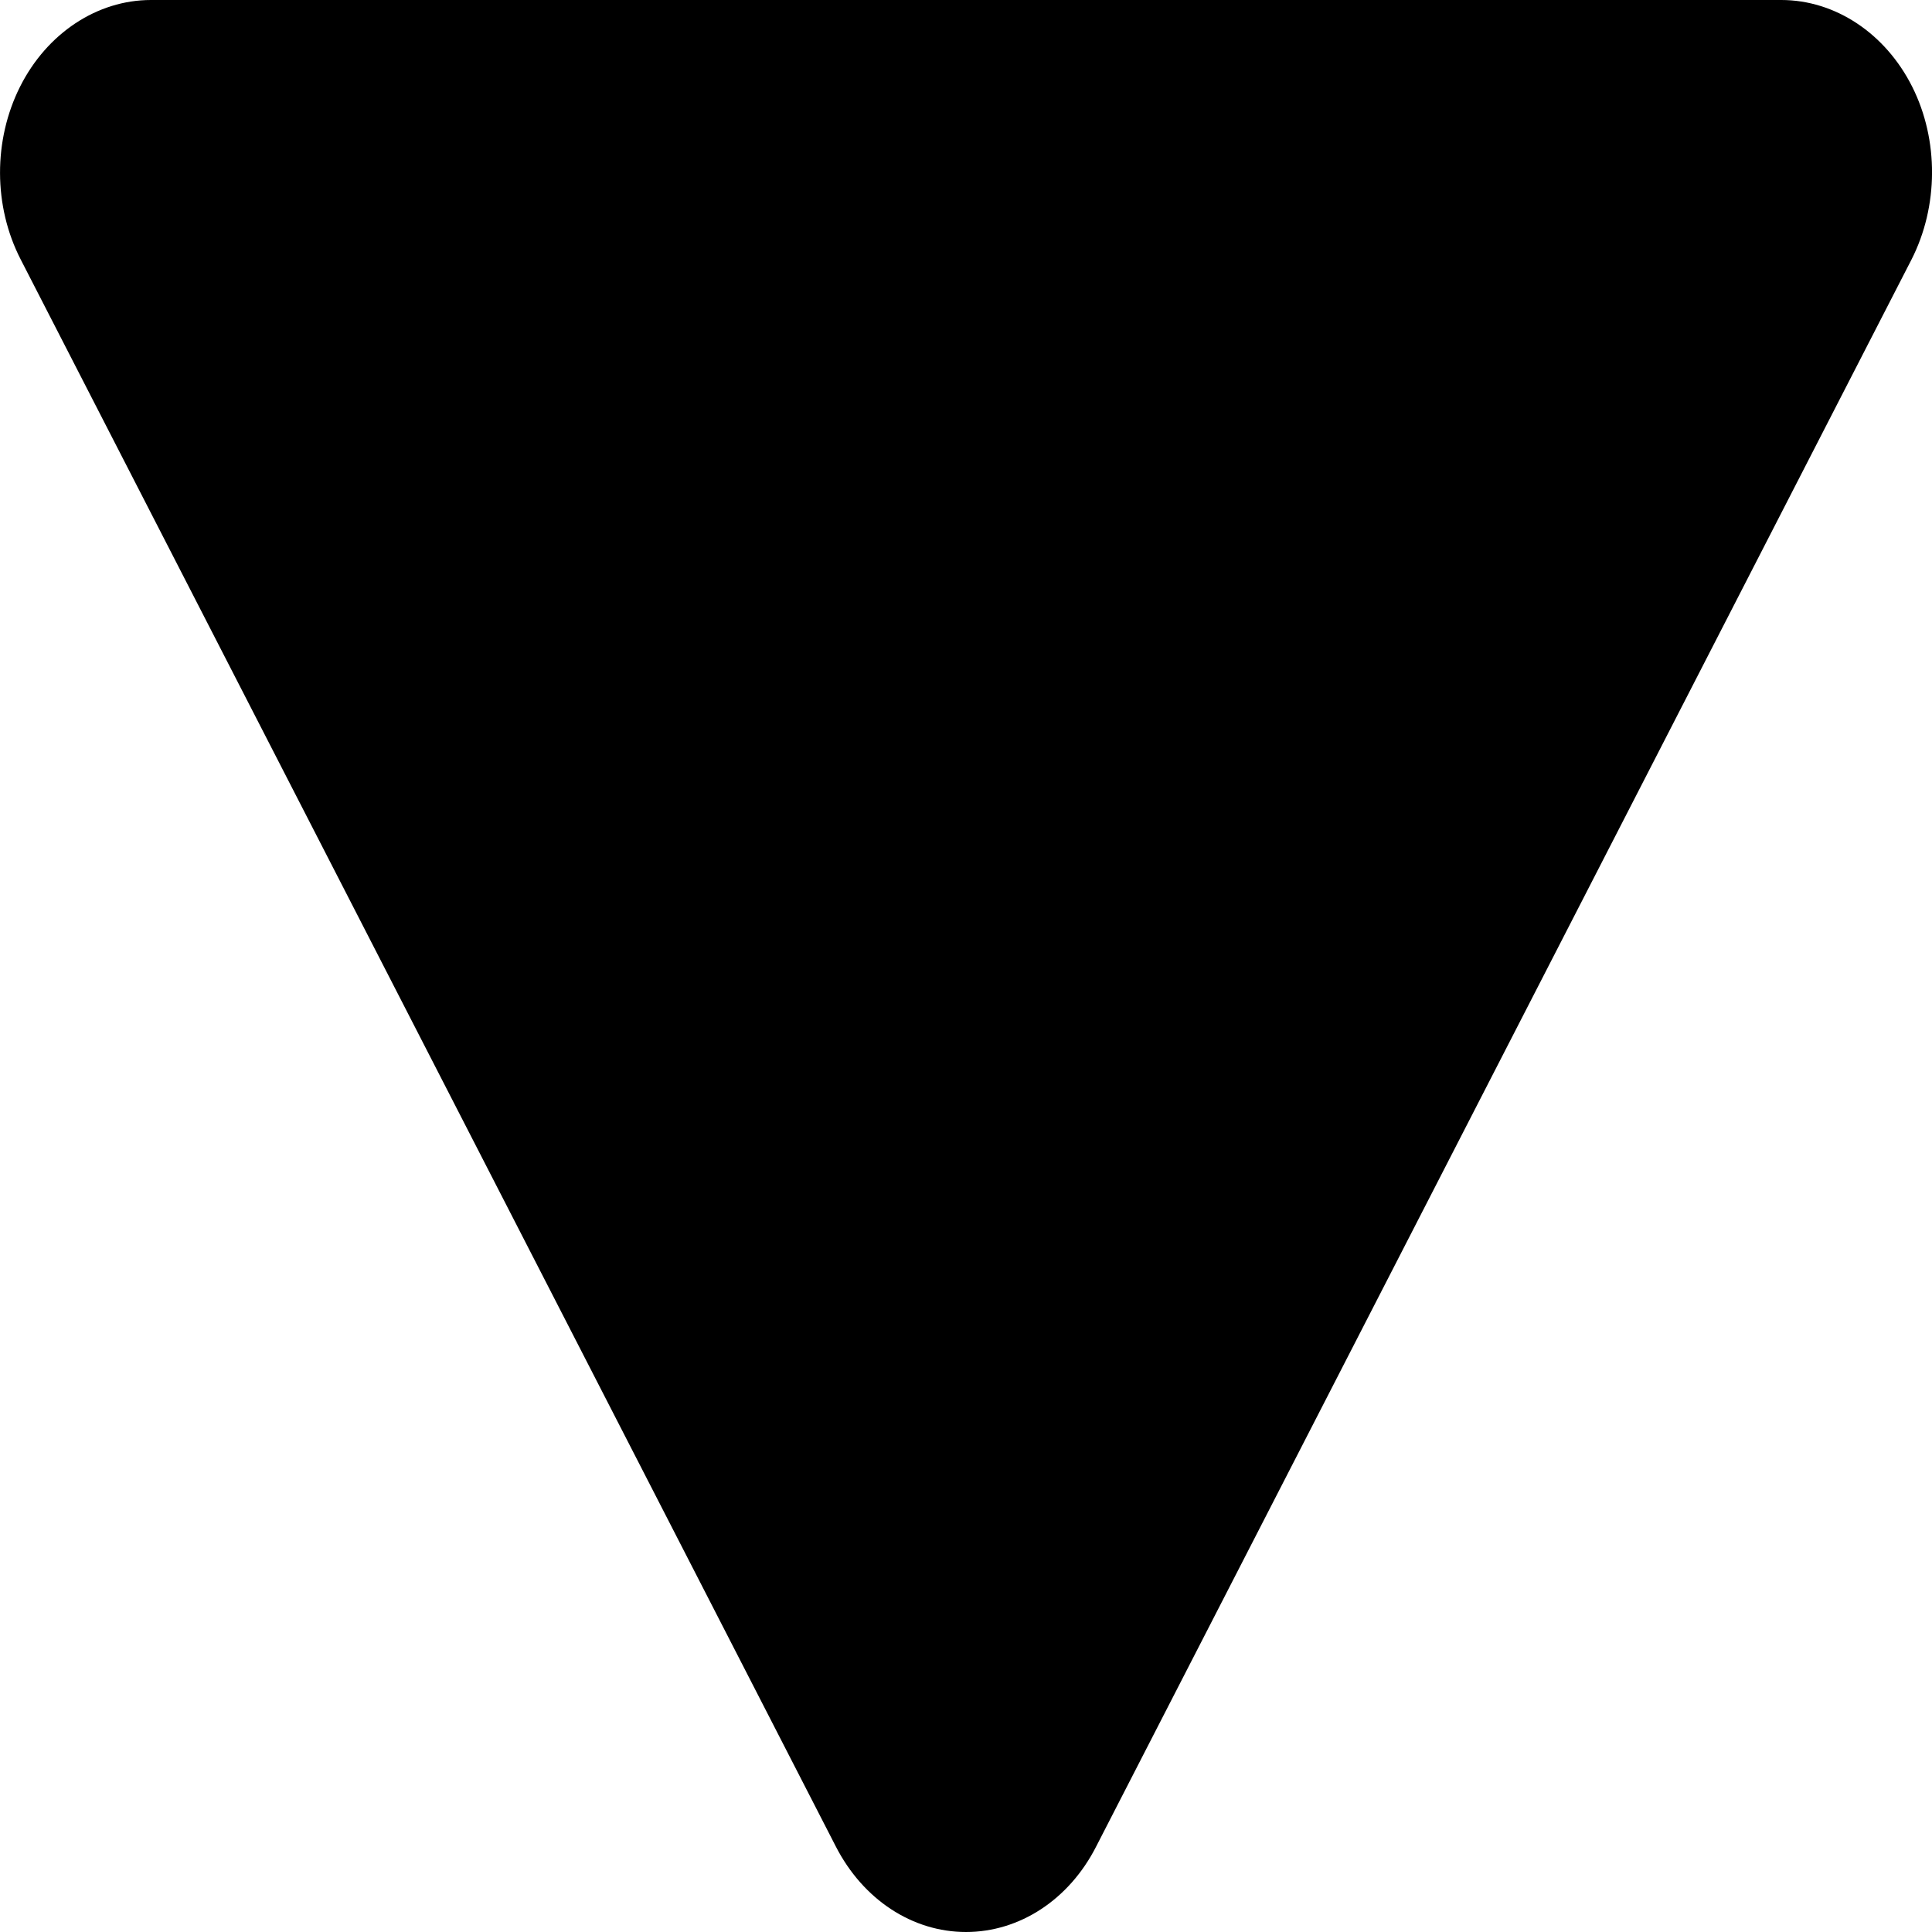
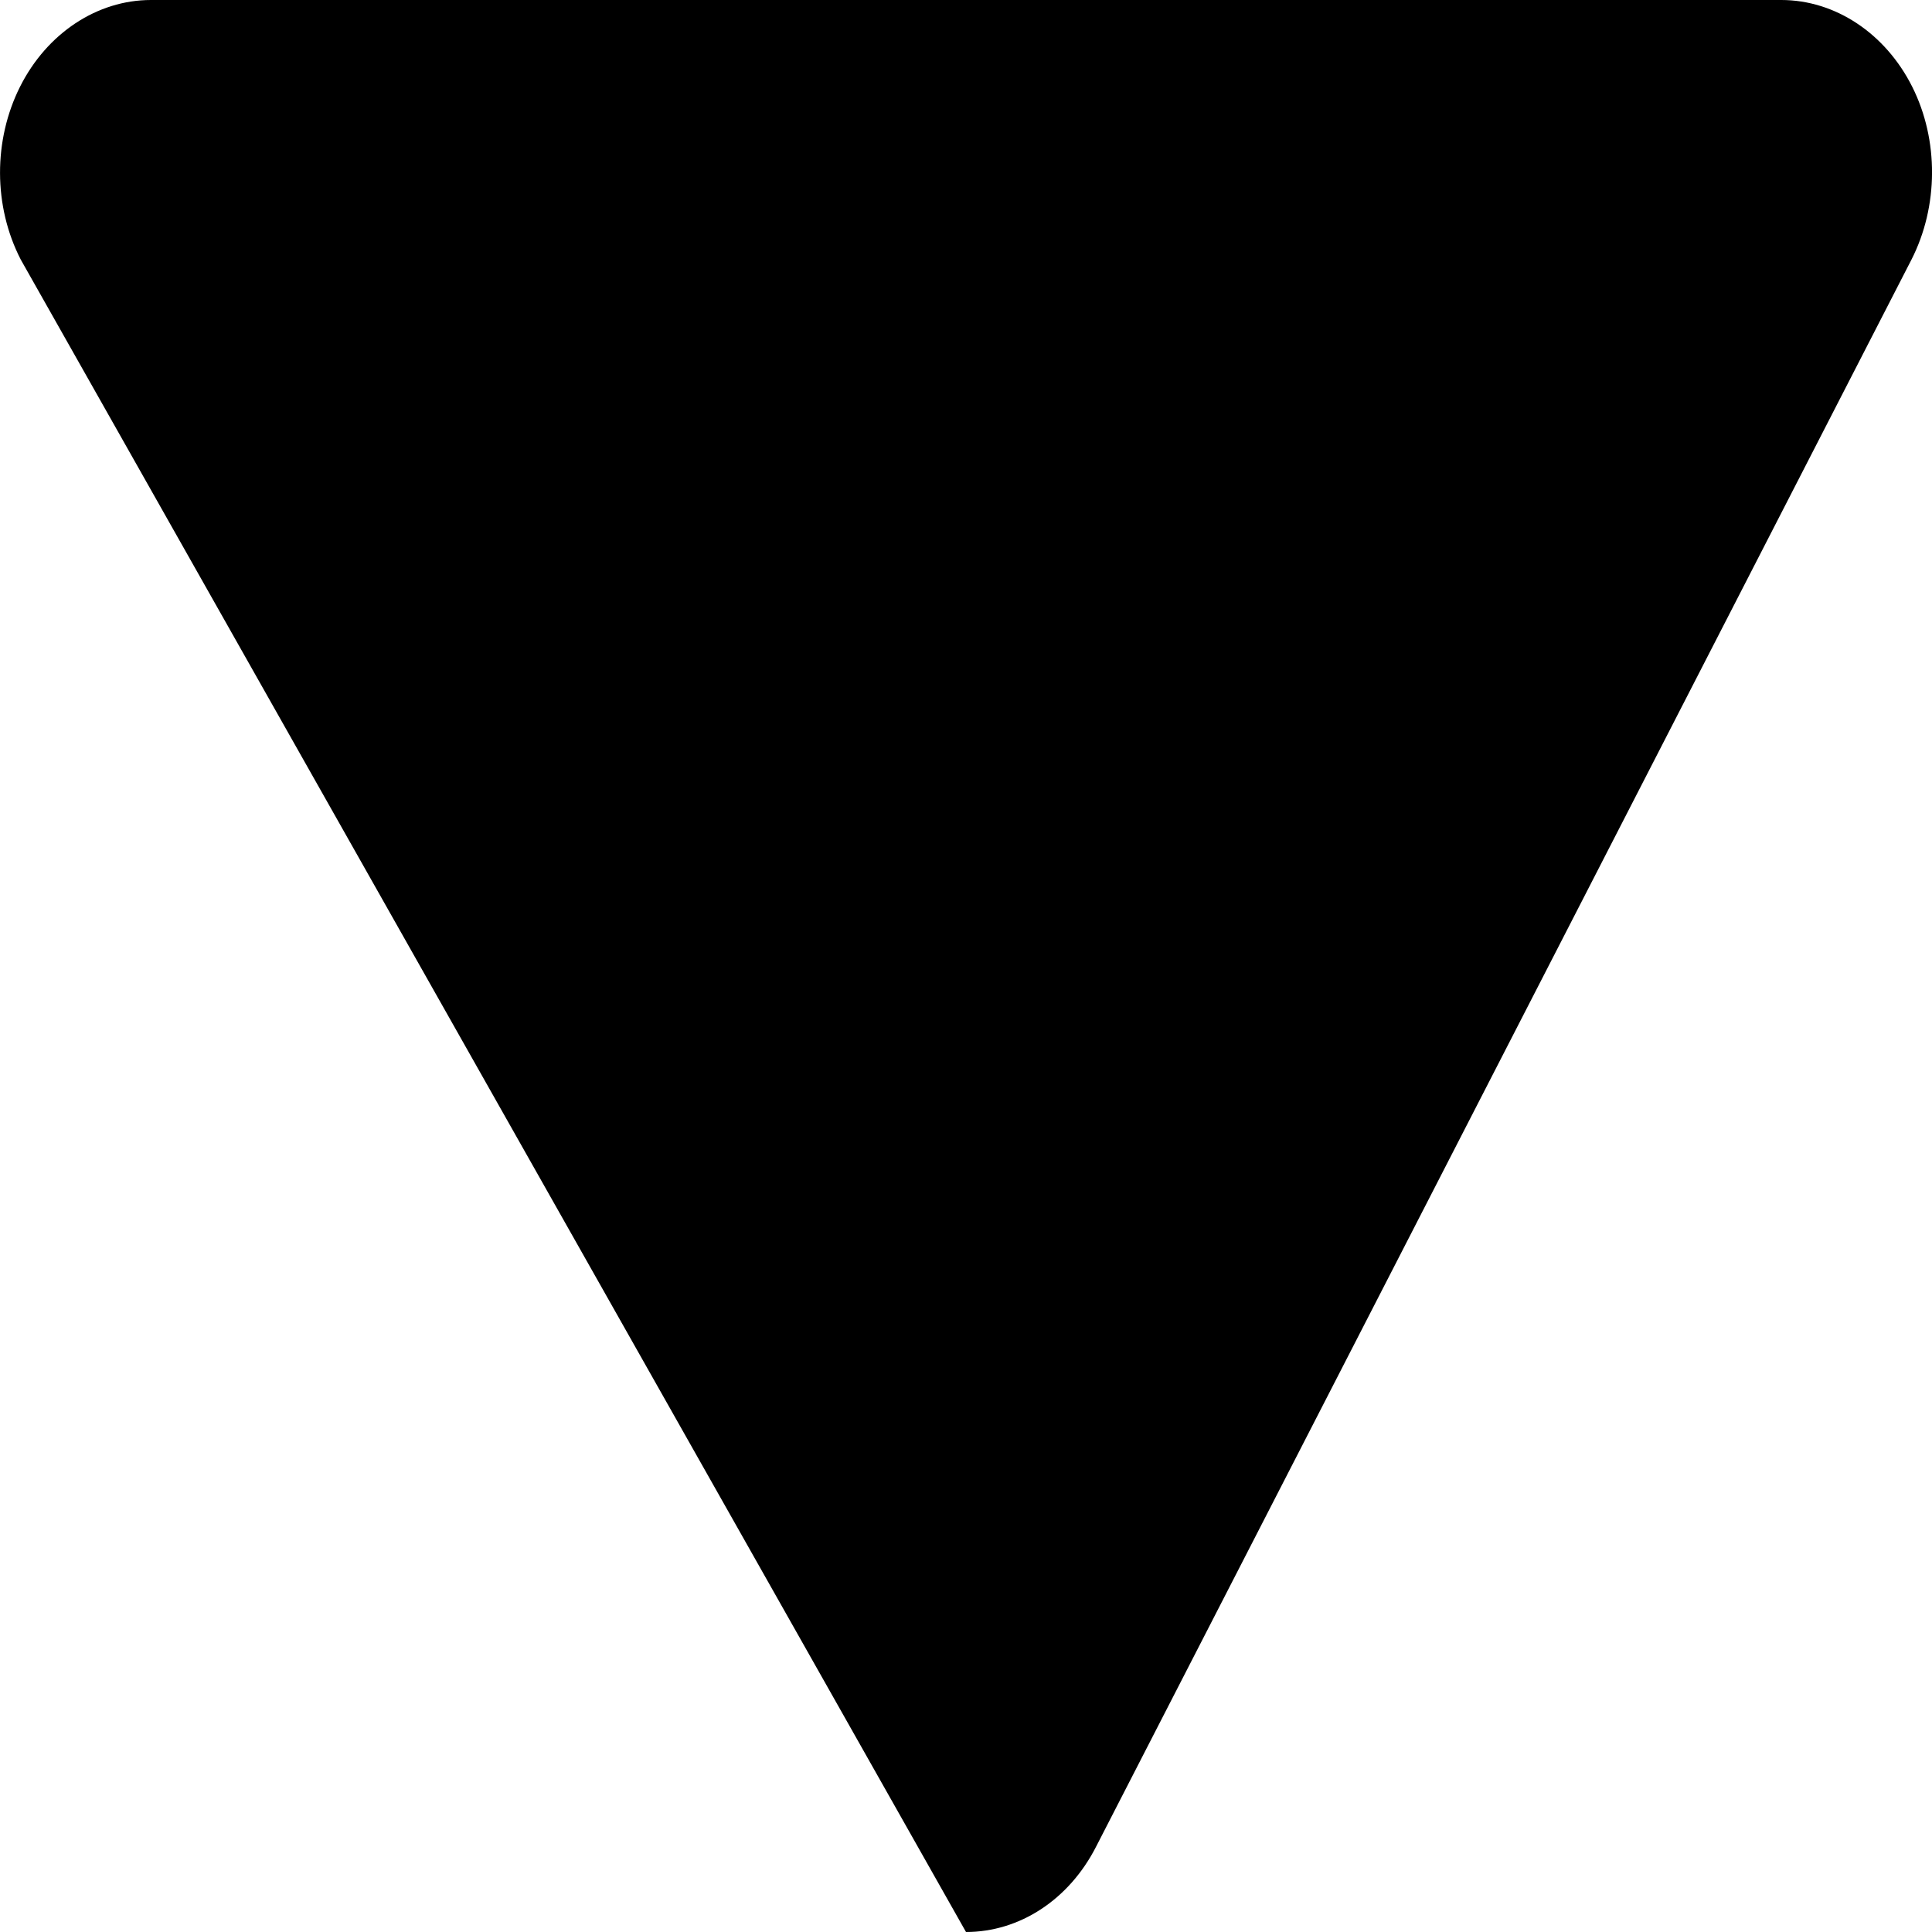
<svg xmlns="http://www.w3.org/2000/svg" width="8" height="8" viewBox="0 0 8 8" fill="none">
-   <path d="M4.539 7.646C4.427 7.866 4.222 8 4 8C3.778 8 3.574 7.866 3.461 7.646L0.086 1.075C-0.028 0.854 -0.028 0.58 0.083 0.359C0.194 0.138 0.402 0 0.625 0H7.376C7.599 0 7.807 0.138 7.918 0.359C8.029 0.58 8.027 0.855 7.915 1.075L4.539 7.646Z" fill="black" />
+   <path d="M4.539 7.646C4.427 7.866 4.222 8 4 8L0.086 1.075C-0.028 0.854 -0.028 0.58 0.083 0.359C0.194 0.138 0.402 0 0.625 0H7.376C7.599 0 7.807 0.138 7.918 0.359C8.029 0.58 8.027 0.855 7.915 1.075L4.539 7.646Z" fill="black" />
</svg>